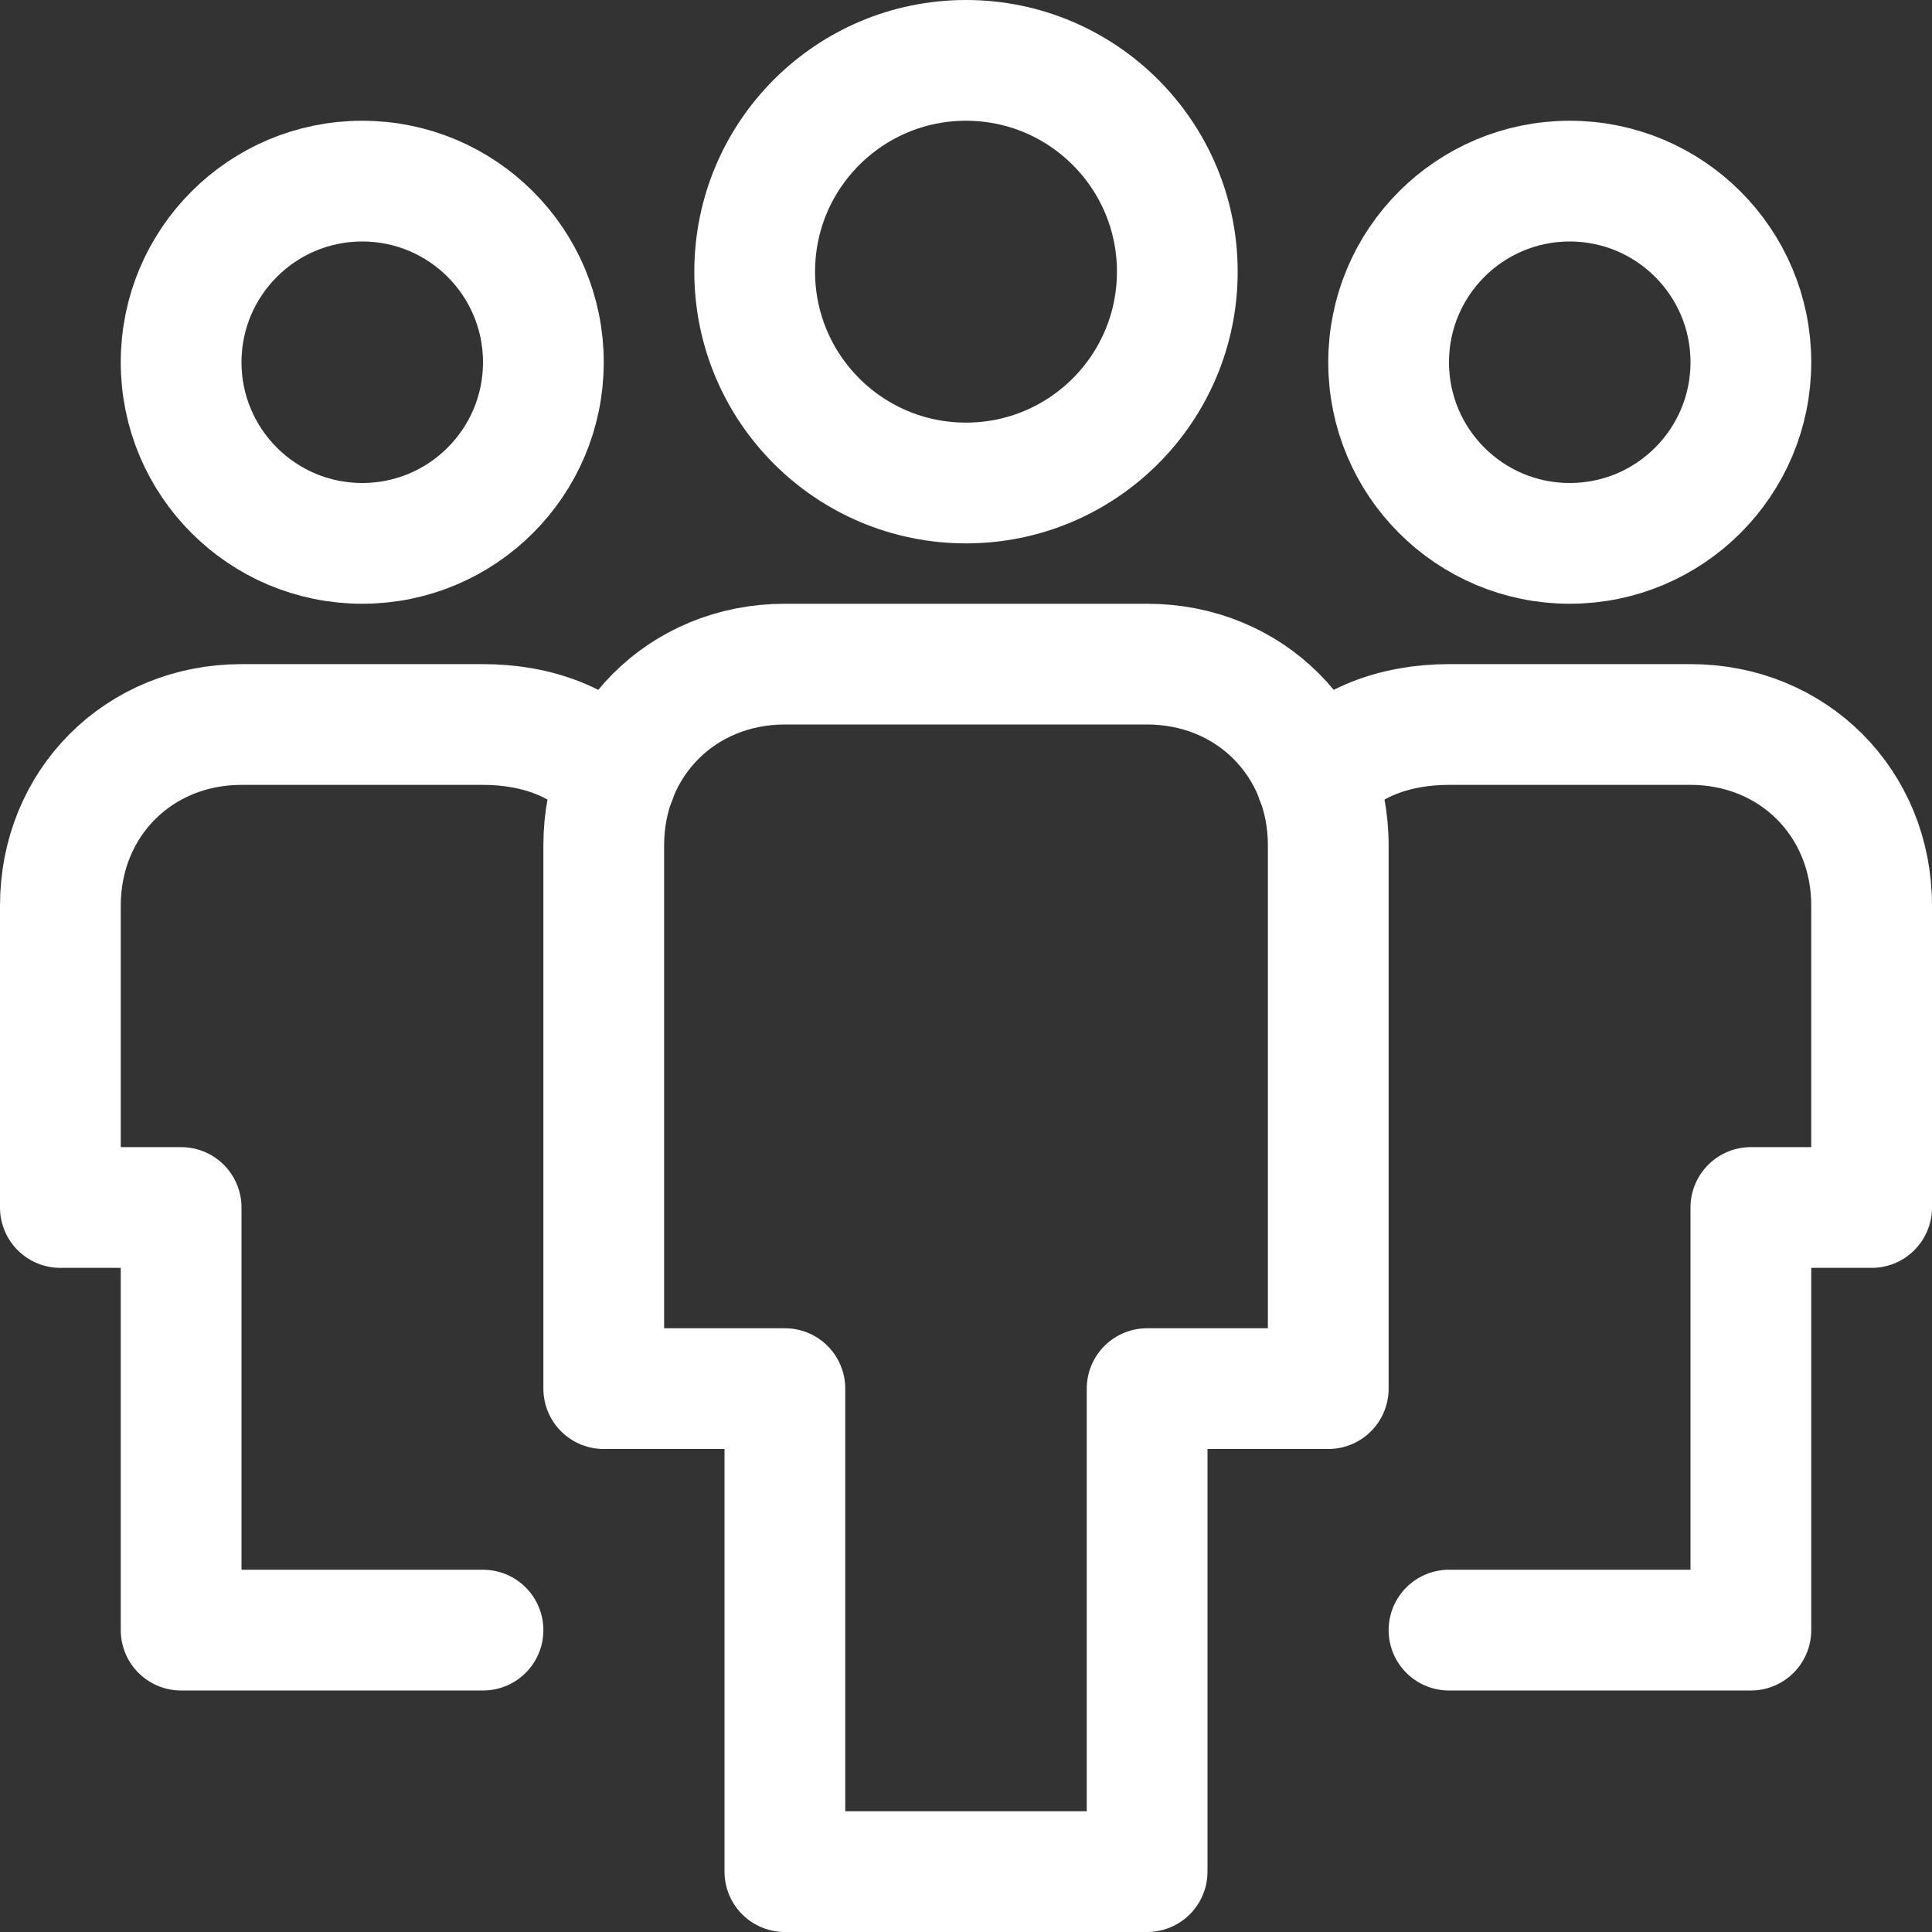
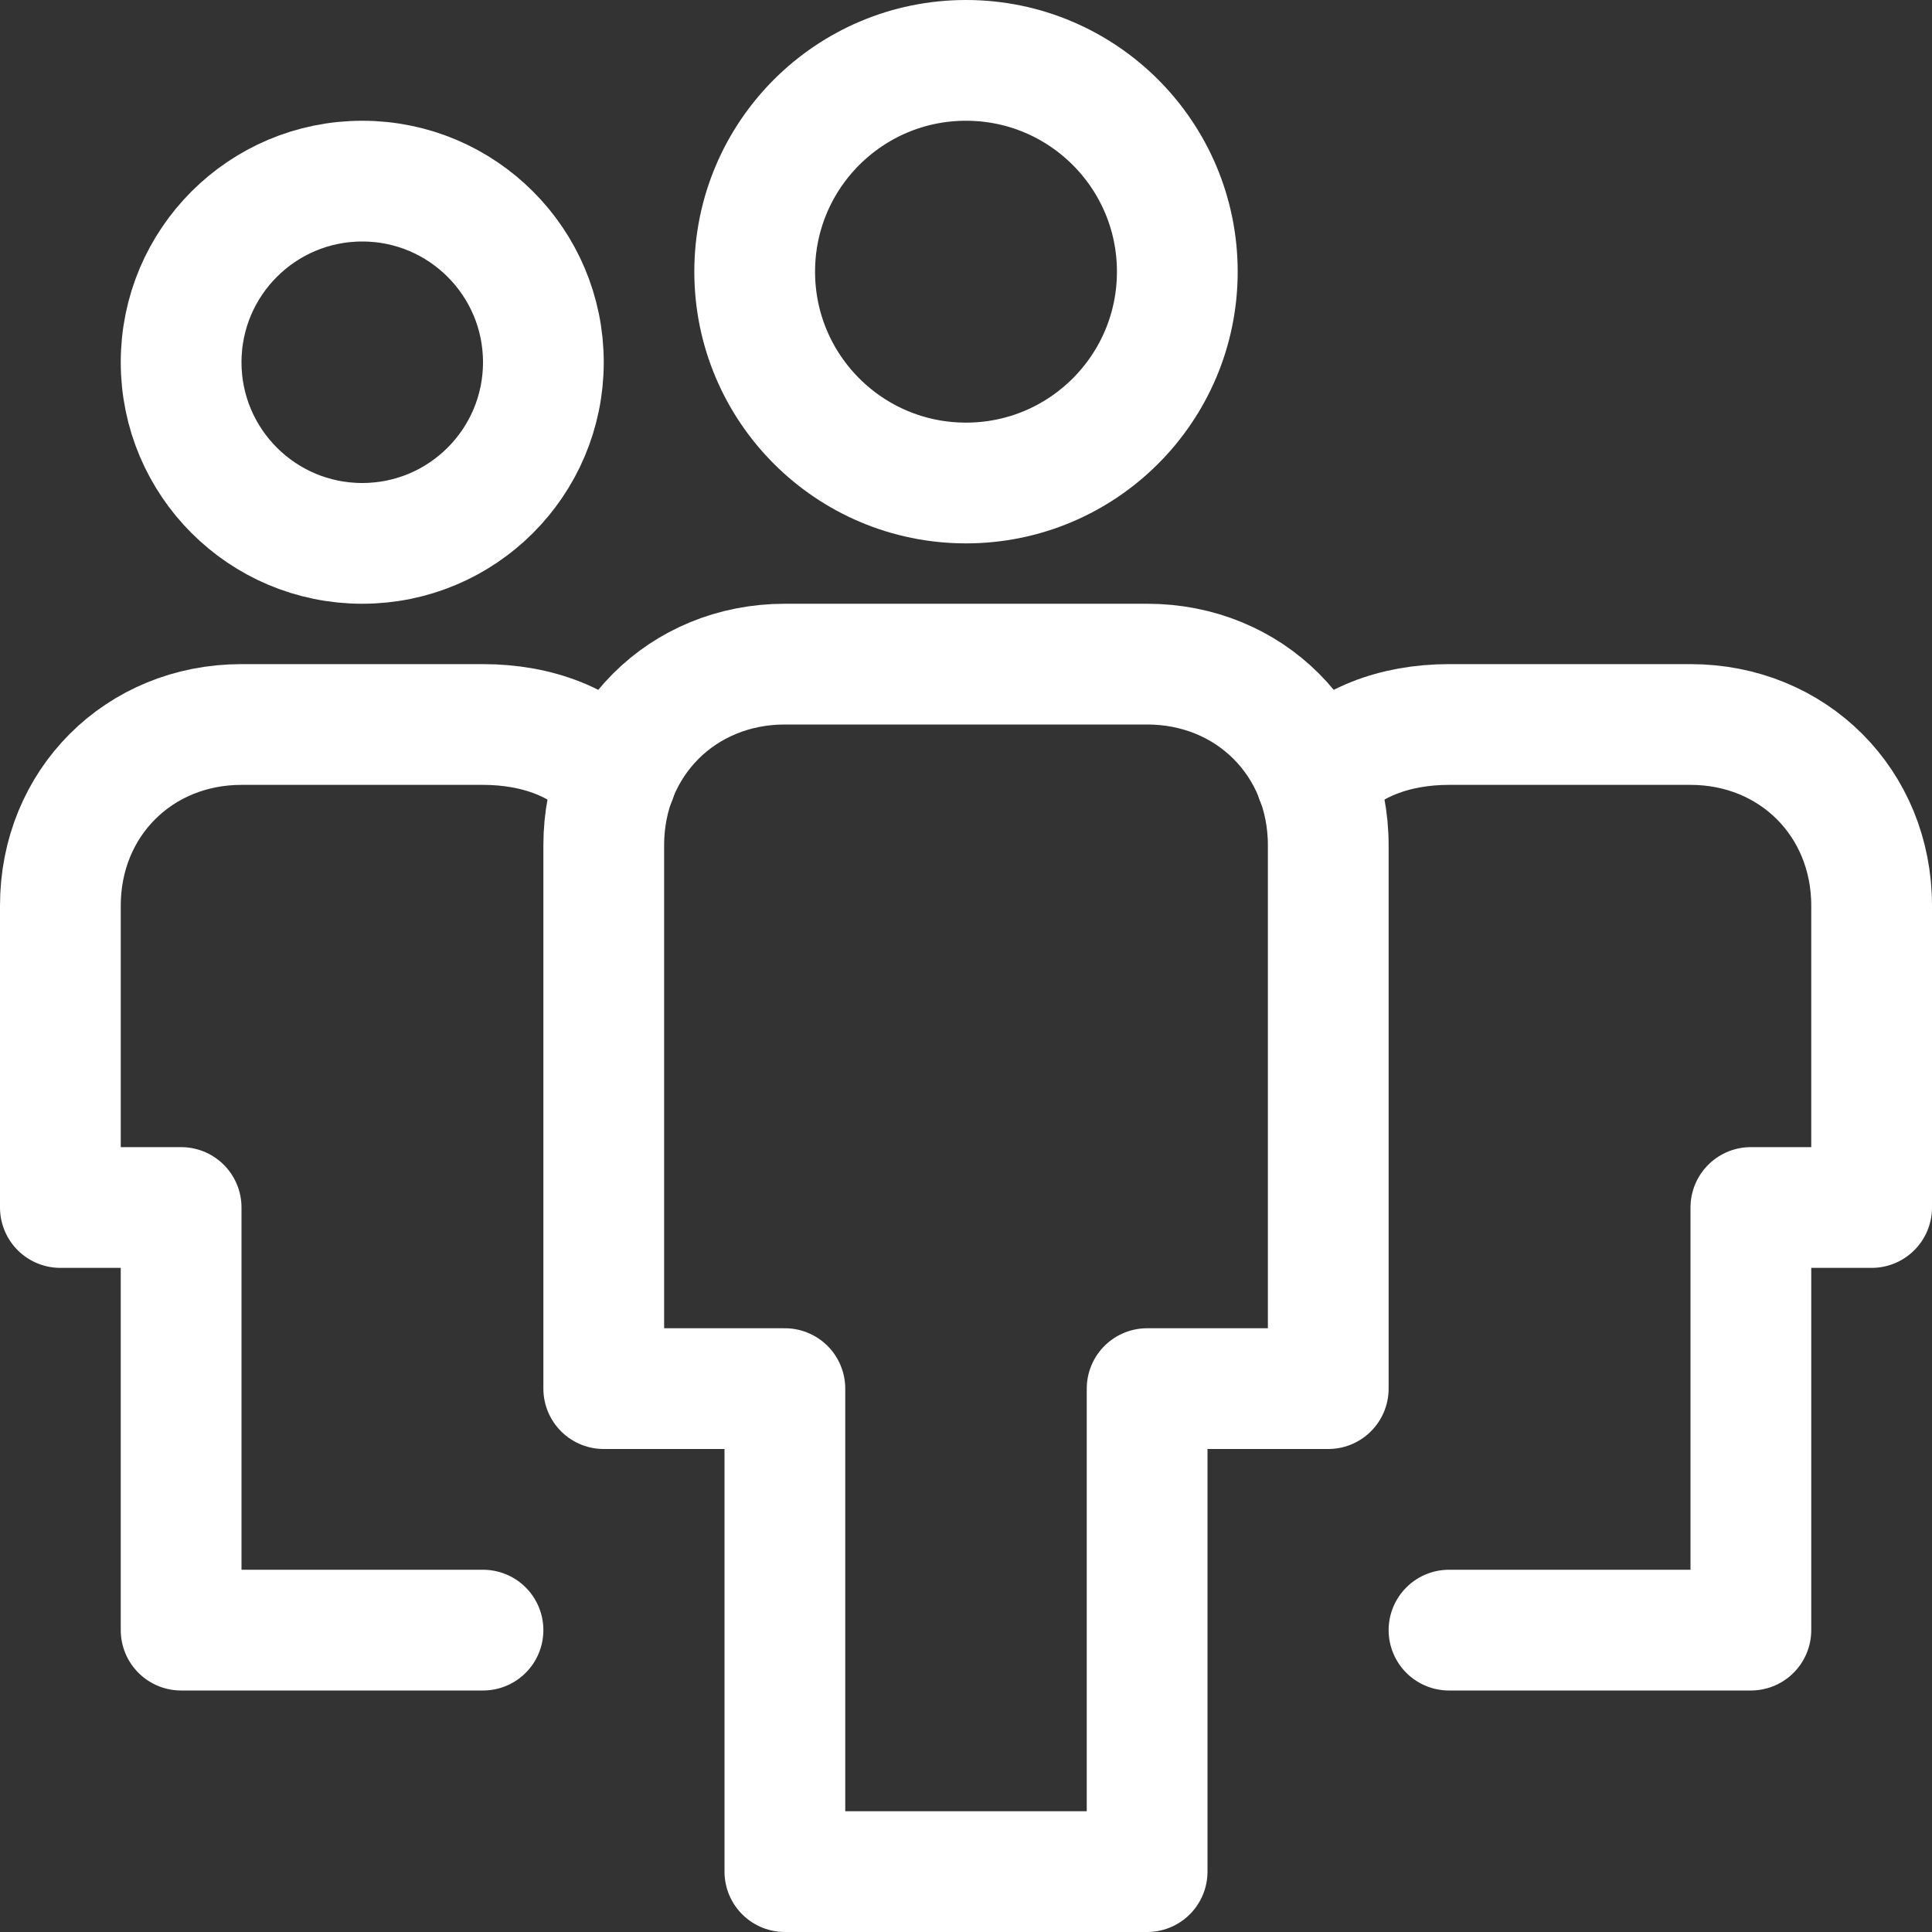
<svg xmlns="http://www.w3.org/2000/svg" version="1.1" viewBox="0 0 32 32">
  <rect x="0" y="0" width="32" height="32" fill="#333333" stroke="none" />
  <path fill="none" stroke="#002c77" stroke-linecap="round" stroke-linejoin="round" stroke-width="2" d="M10.2 12.9c-.5-.6-1.3-.9-2.2-.9H4c-1.7 0-3 1.3-3 3v5h2v7h5" style="stroke: #ffffff;" />
  <circle cx="6" cy="6" r="3" fill="none" stroke="#002c77" stroke-linecap="round" stroke-linejoin="round" stroke-width="2" style="stroke: #ffffff;" />
  <path fill="none" stroke="#002c77" stroke-linecap="round" stroke-linejoin="round" stroke-width="2" d="M21.8 12.9c.5-.6 1.3-.9 2.2-.9h4c1.7 0 3 1.3 3 3v5h-2v7h-5" style="stroke: #ffffff;" />
-   <circle cx="26" cy="6" r="3" fill="none" stroke="#002c77" stroke-linecap="round" stroke-linejoin="round" stroke-width="2" style="stroke: #ffffff;" />
  <path fill="none" stroke="#002c77" stroke-linecap="round" stroke-linejoin="round" stroke-width="2" d="M19 31h-6v-8h-3v-9c0-1.7 1.3-3 3-3h6c1.7 0 3 1.3 3 3v9h-3z" style="stroke: #ffffff;" />
  <circle cx="16" cy="4.5" r="3.5" fill="none" stroke="#002c77" stroke-linecap="round" stroke-linejoin="round" stroke-width="2" style="stroke: #ffffff;" />
</svg>